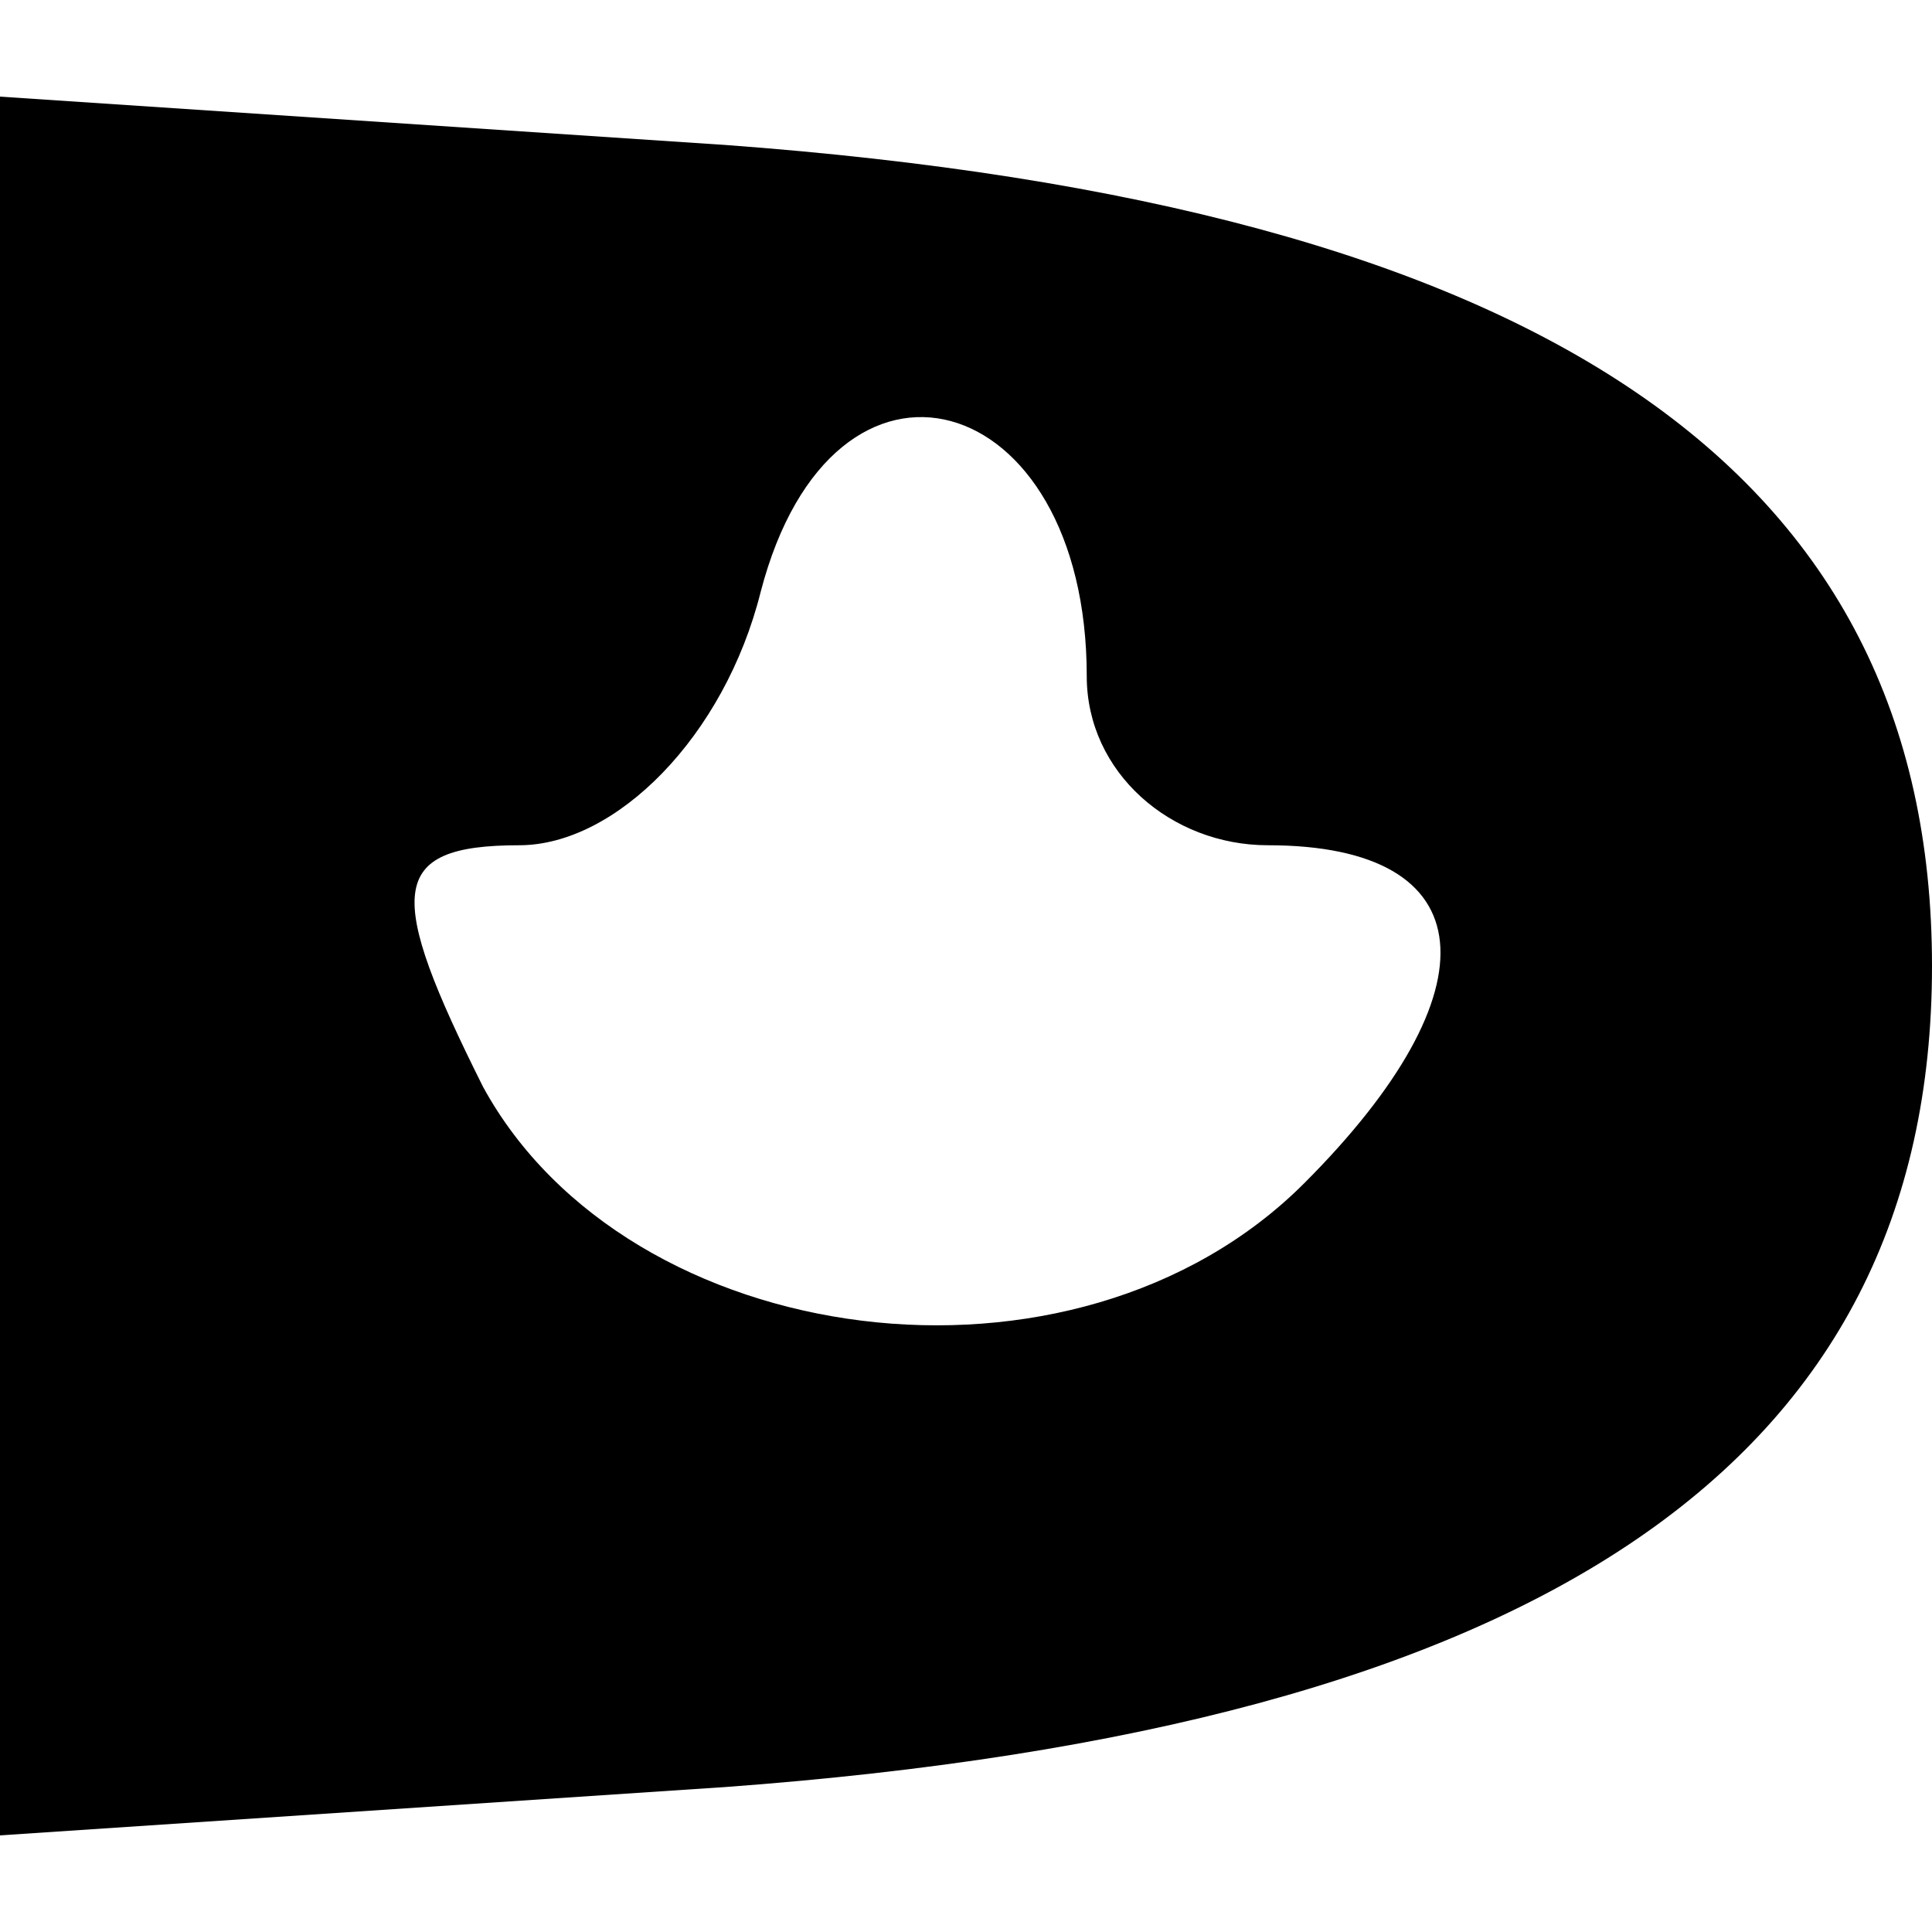
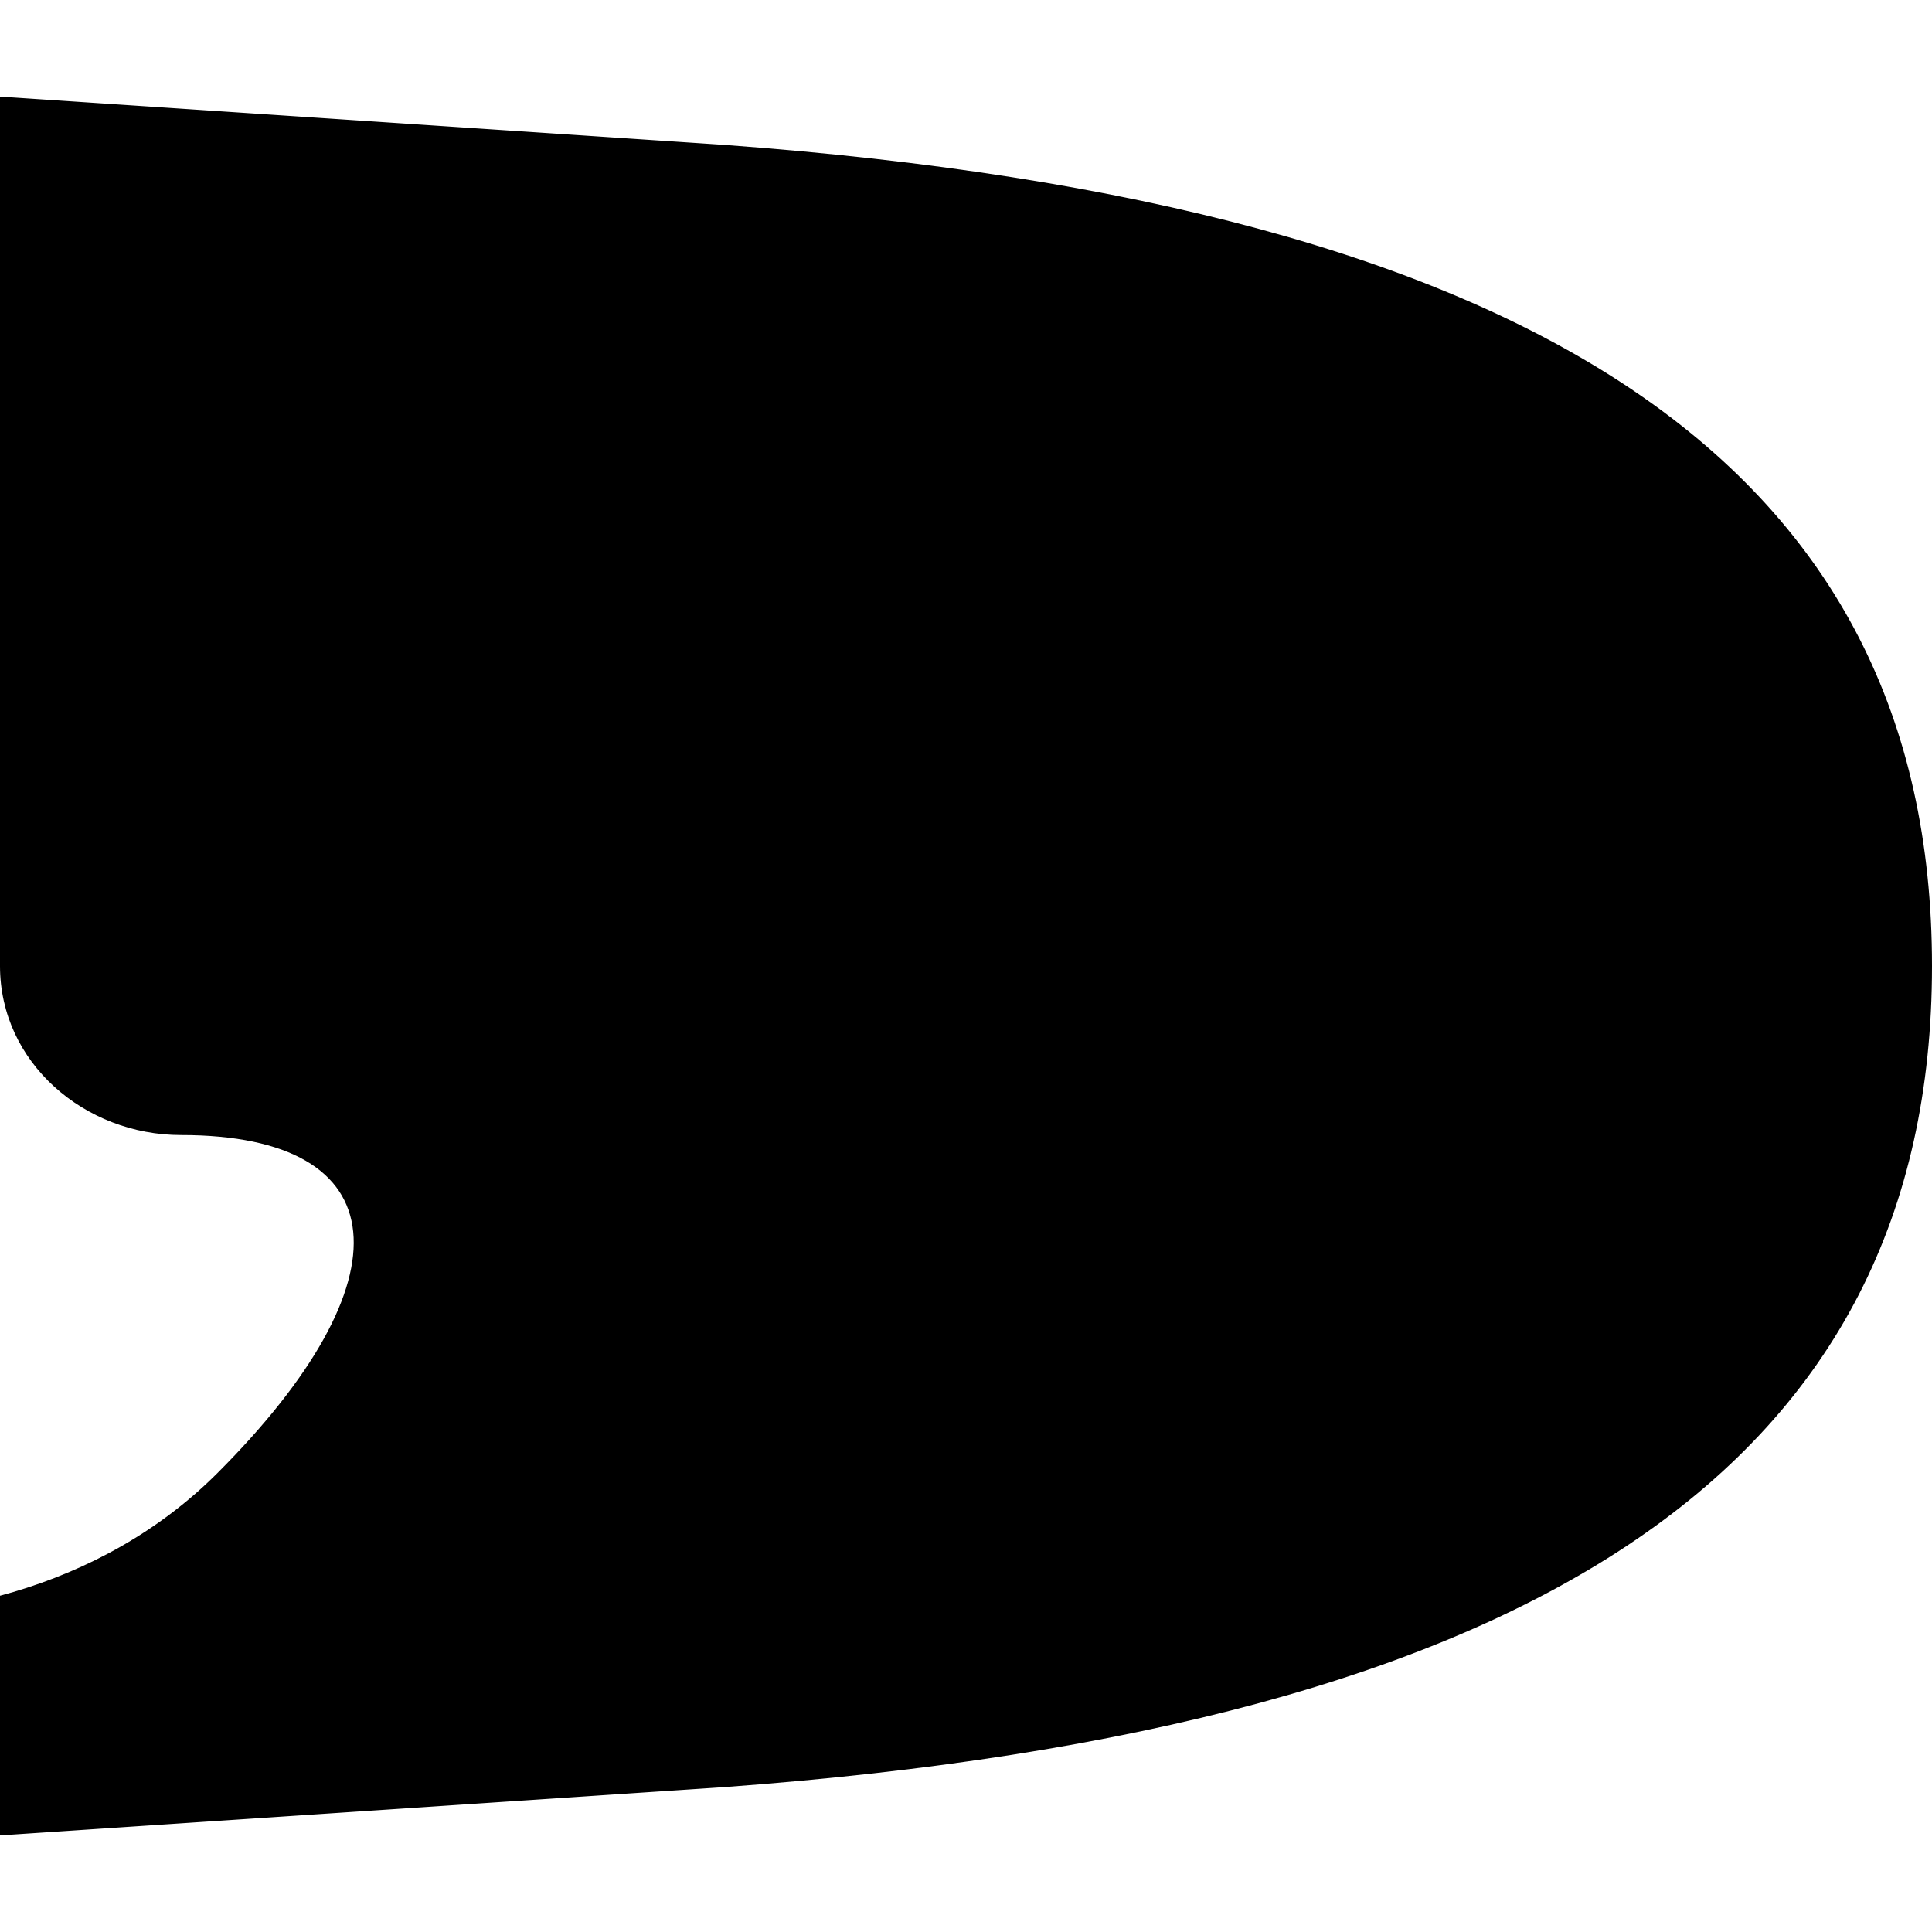
<svg xmlns="http://www.w3.org/2000/svg" version="1.0" width="16pt" height="16pt" viewBox="0 0 16 16" preserveAspectRatio="xMidYMid meet">
  <g transform="translate(0,16) scale(0.1,-0.1)" fill="#000000" stroke="none">
-     <path d="M0 80 l0 -72 60 4 c68 5 100 27 100 68 0 41 -32 63 -100 68 l-60 4 0 -72z m90 24 c0 -8 7 -14 15 -14 18 0 19 -12 3 -28 -19 -19 -56 -14 -68 8 -8 16 -8 20 3 20 8 0 17 9 20 21 6 23 27 17 27 -7z" />
+     <path d="M0 80 l0 -72 60 4 c68 5 100 27 100 68 0 41 -32 63 -100 68 l-60 4 0 -72z c0 -8 7 -14 15 -14 18 0 19 -12 3 -28 -19 -19 -56 -14 -68 8 -8 16 -8 20 3 20 8 0 17 9 20 21 6 23 27 17 27 -7z" />
  </g>
</svg>